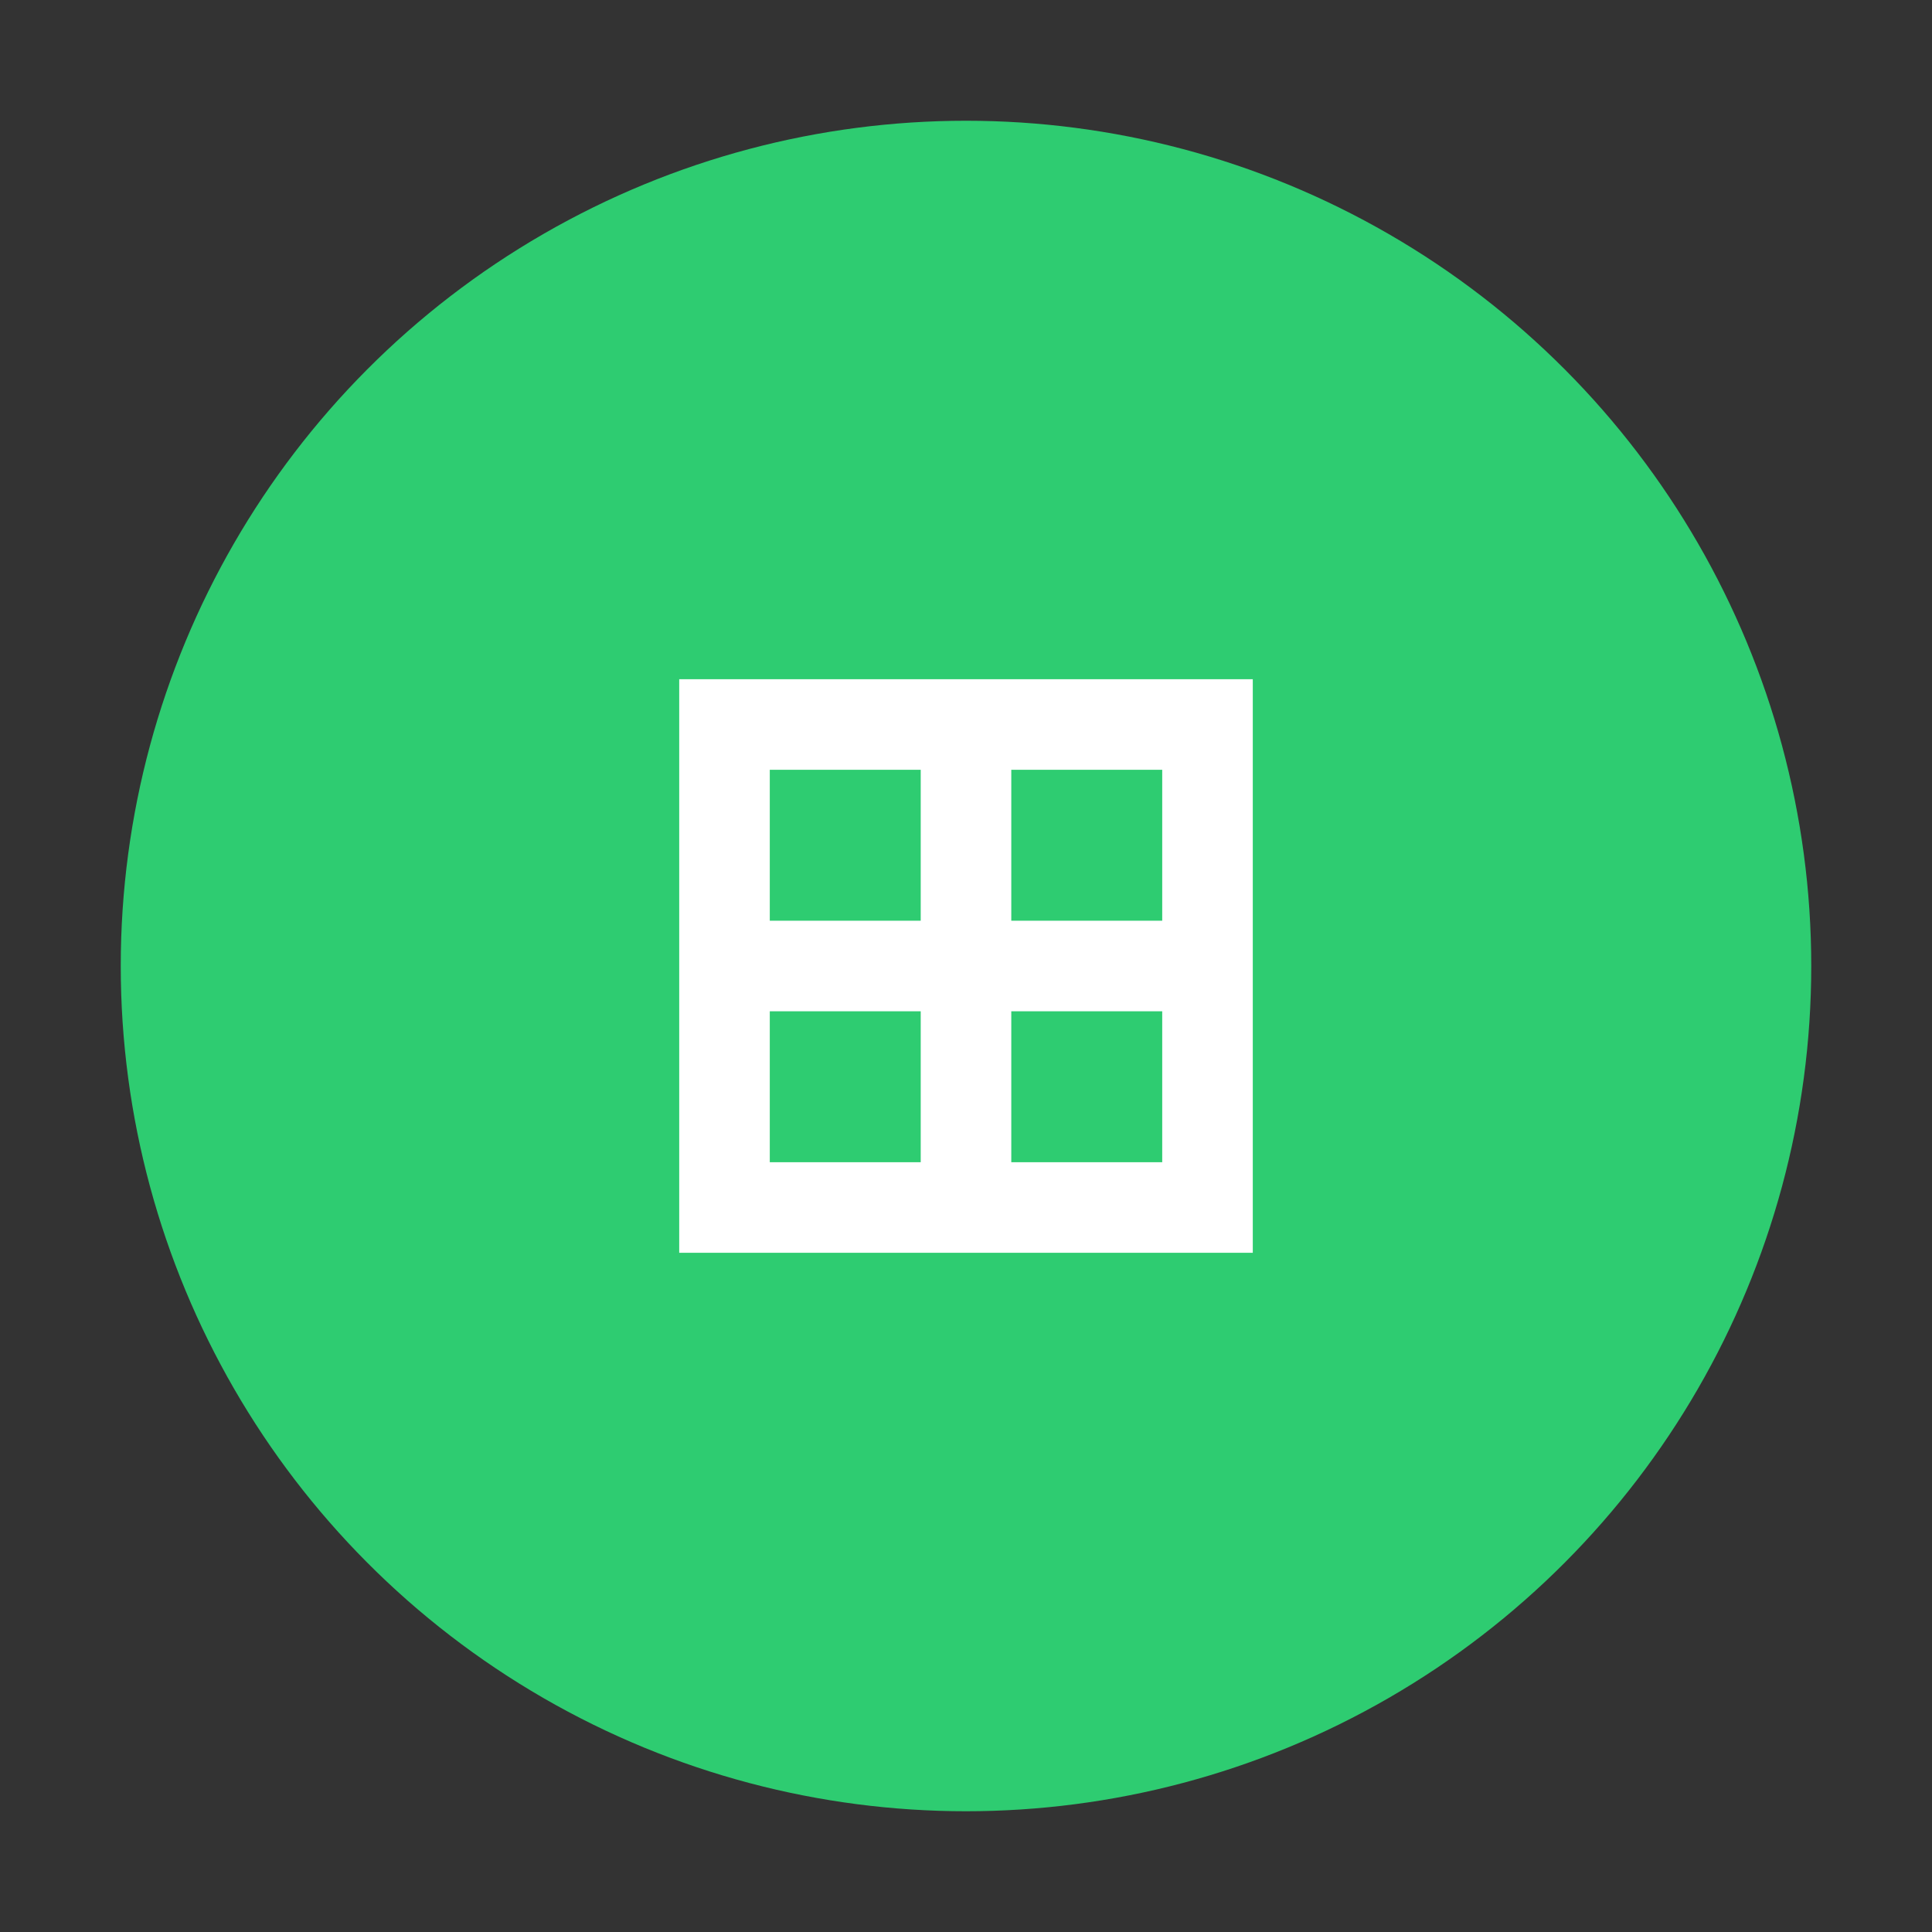
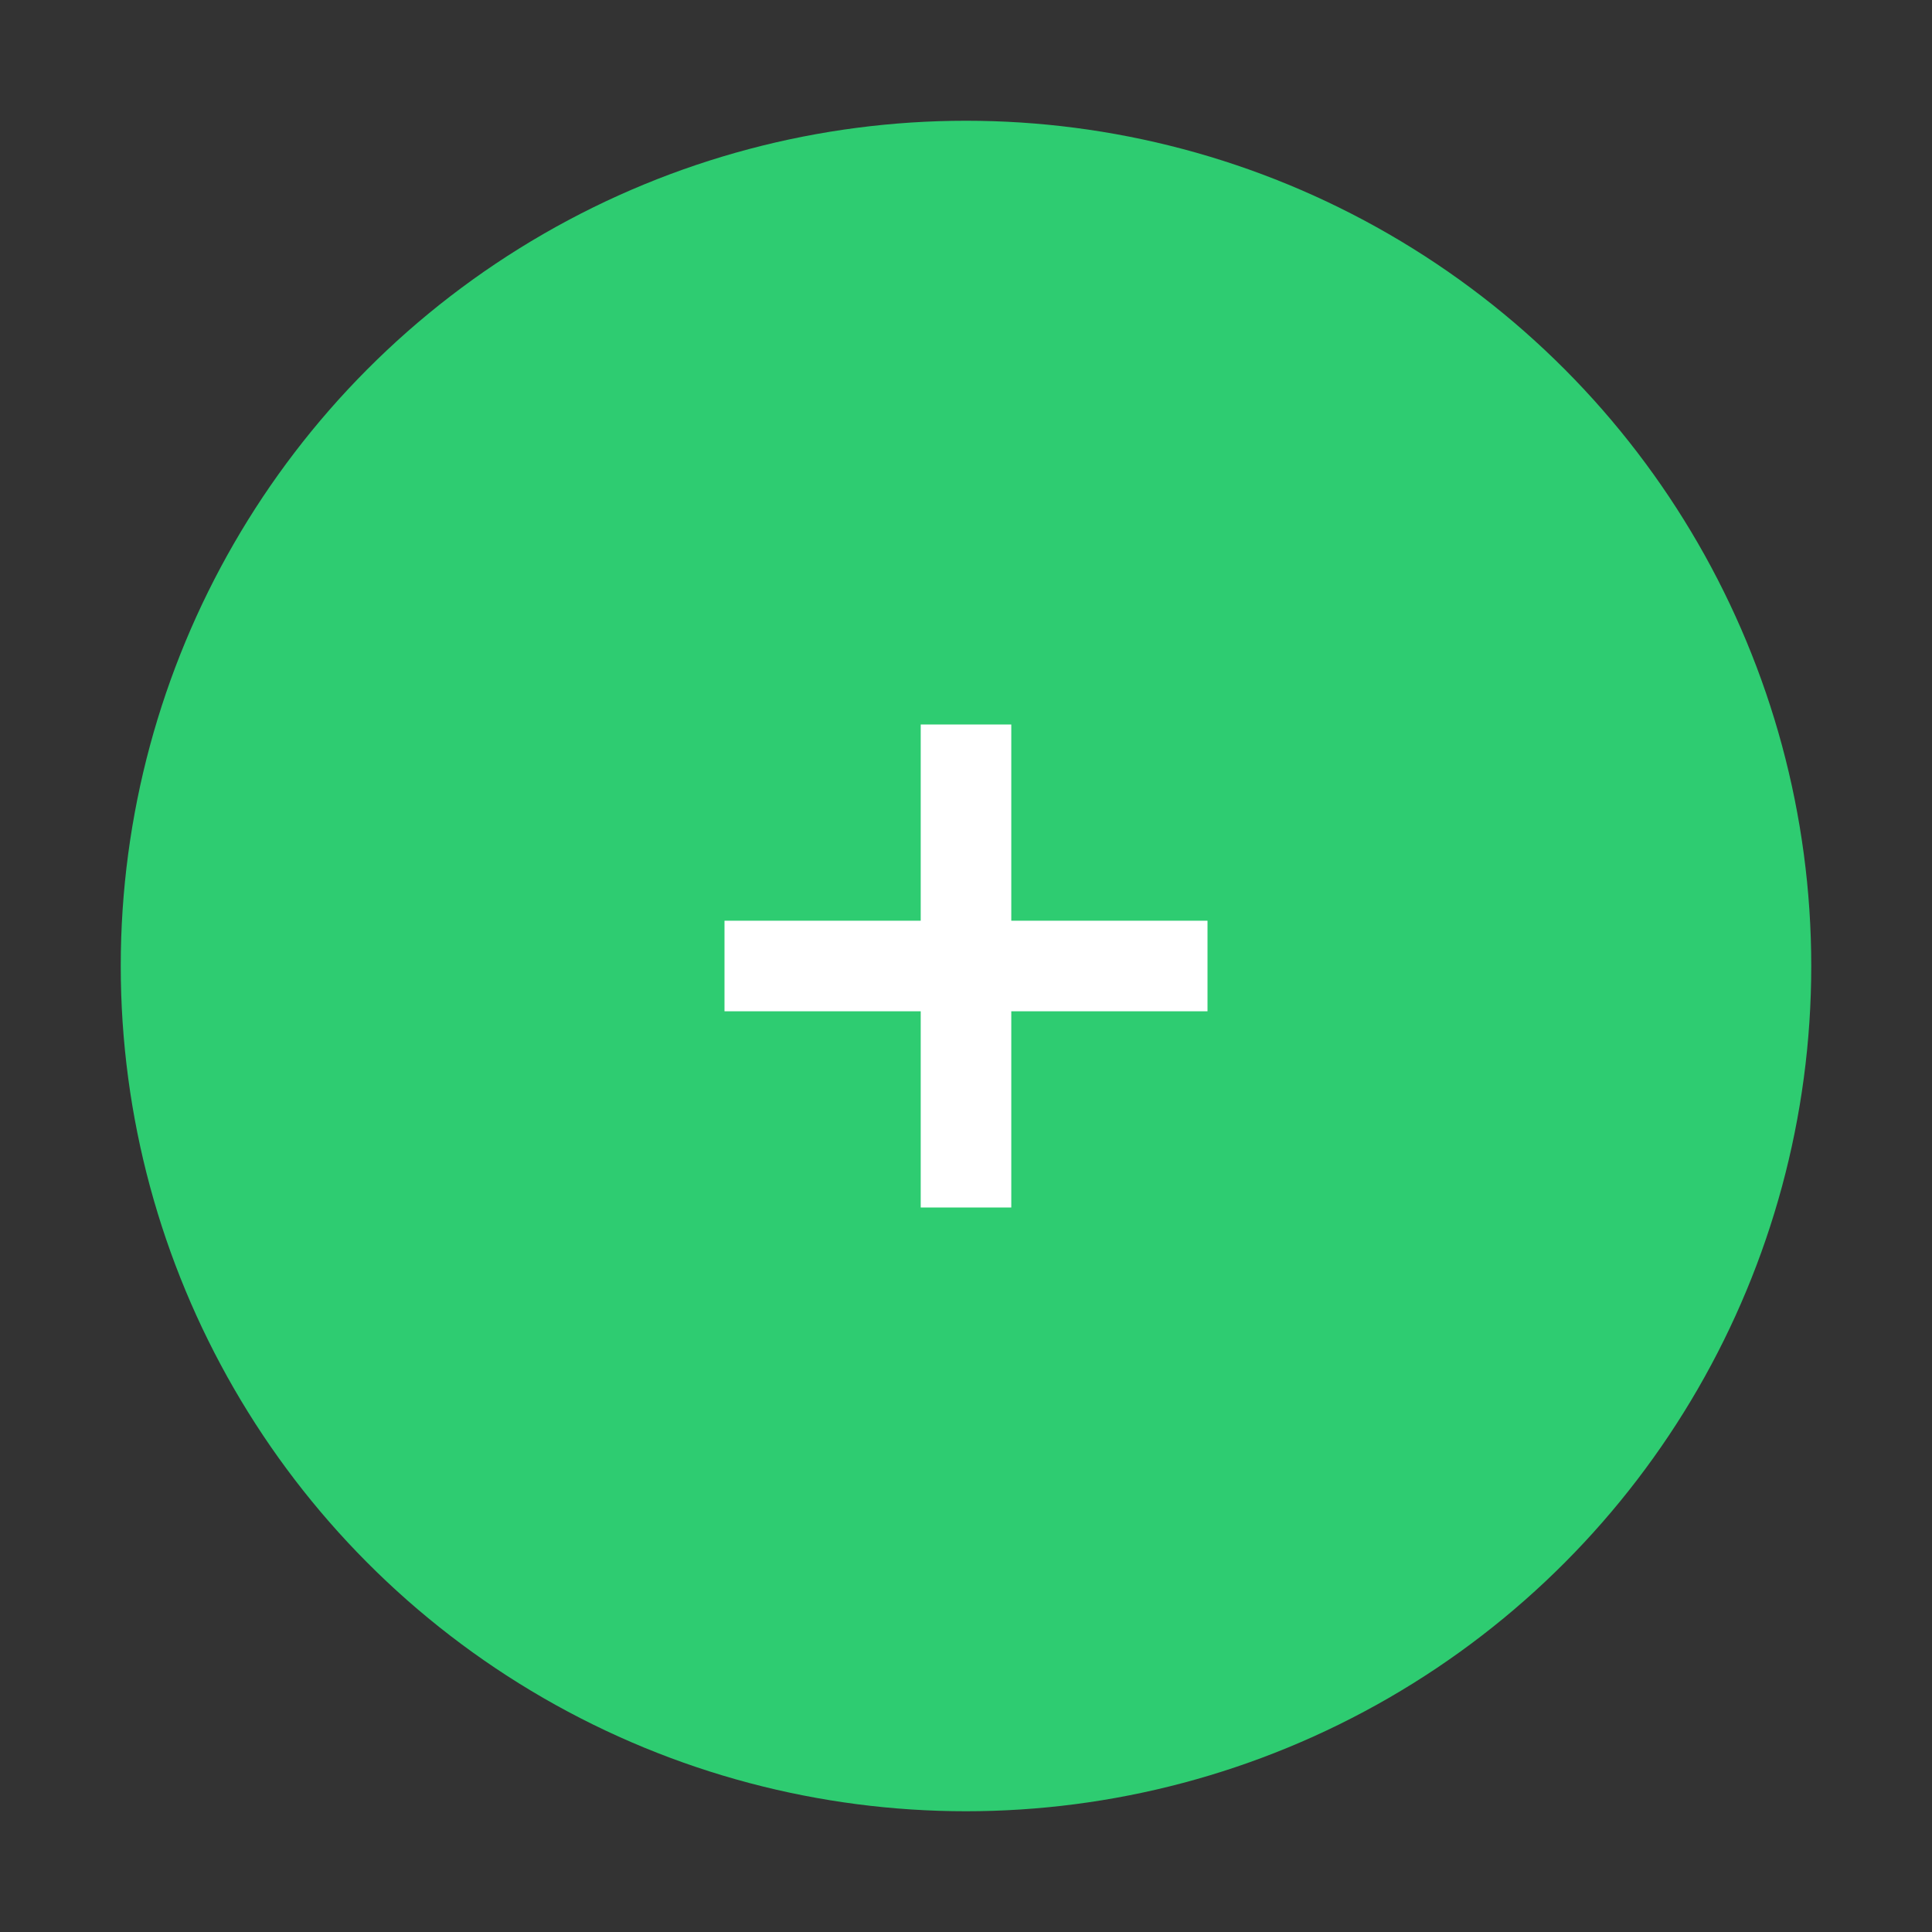
<svg xmlns="http://www.w3.org/2000/svg" width="64" height="64" viewBox="0 0 64 64">
  <rect x="0" y="0" width="64" height="64" fill="#333333" stroke="none" />
  <circle cx="32" cy="32" r="28" fill="#2ecc71" />
-   <path d="M24 24 L40 24 L40 40 L24 40 Z" fill="none" stroke="#ffffff" stroke-width="3" />
  <line x1="24" y1="32" x2="40" y2="32" stroke="#ffffff" stroke-width="3" />
  <line x1="32" y1="24" x2="32" y2="40" stroke="#ffffff" stroke-width="3" />
</svg>